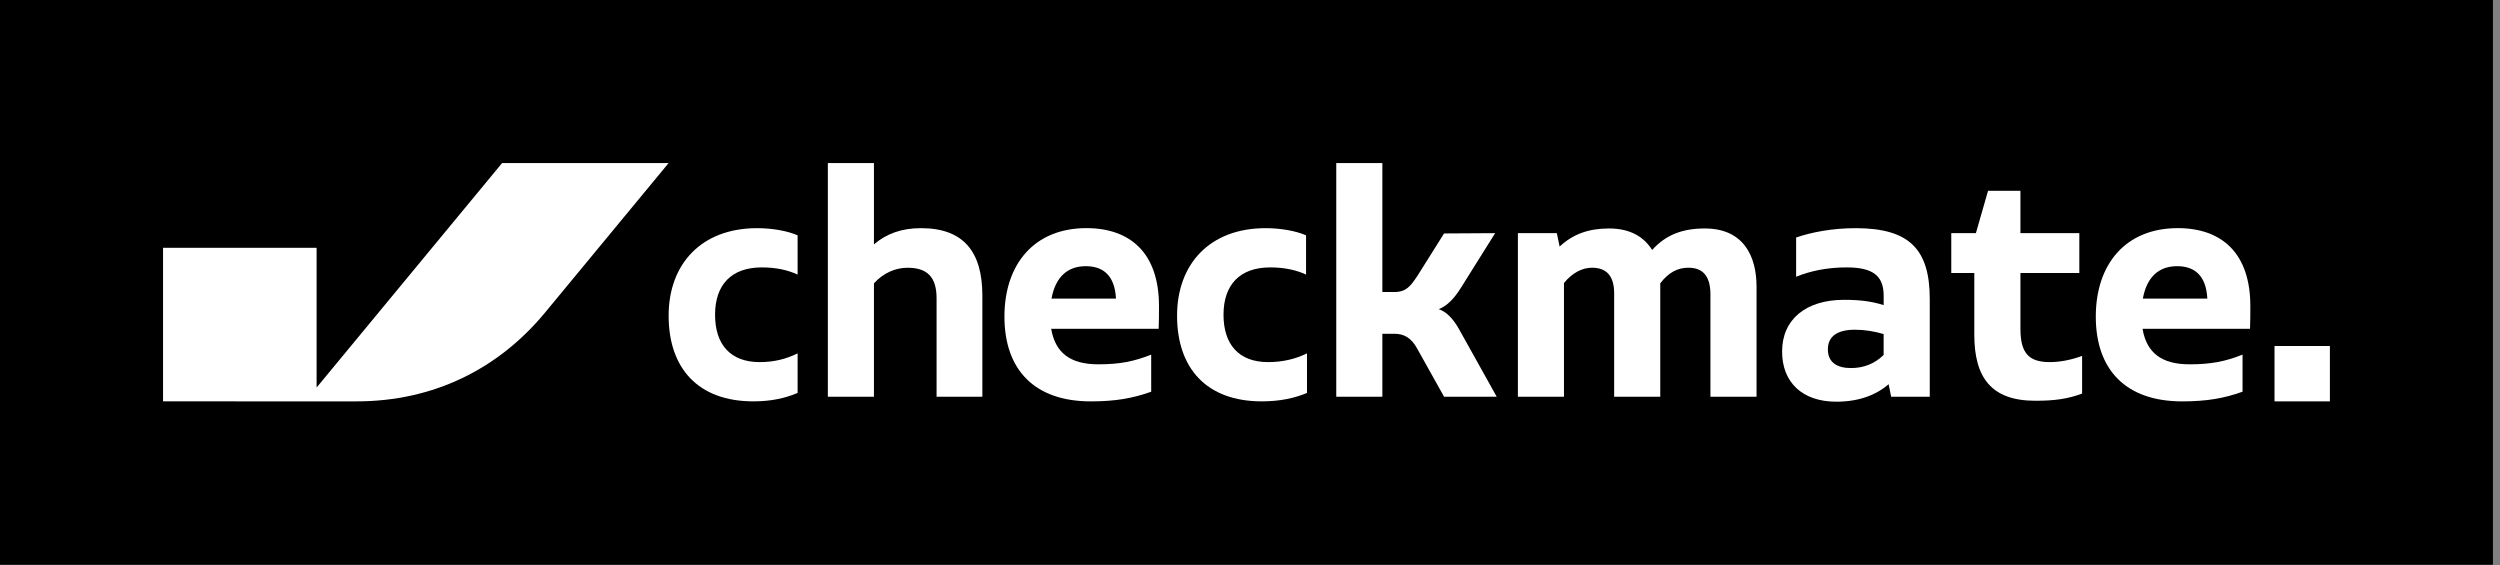
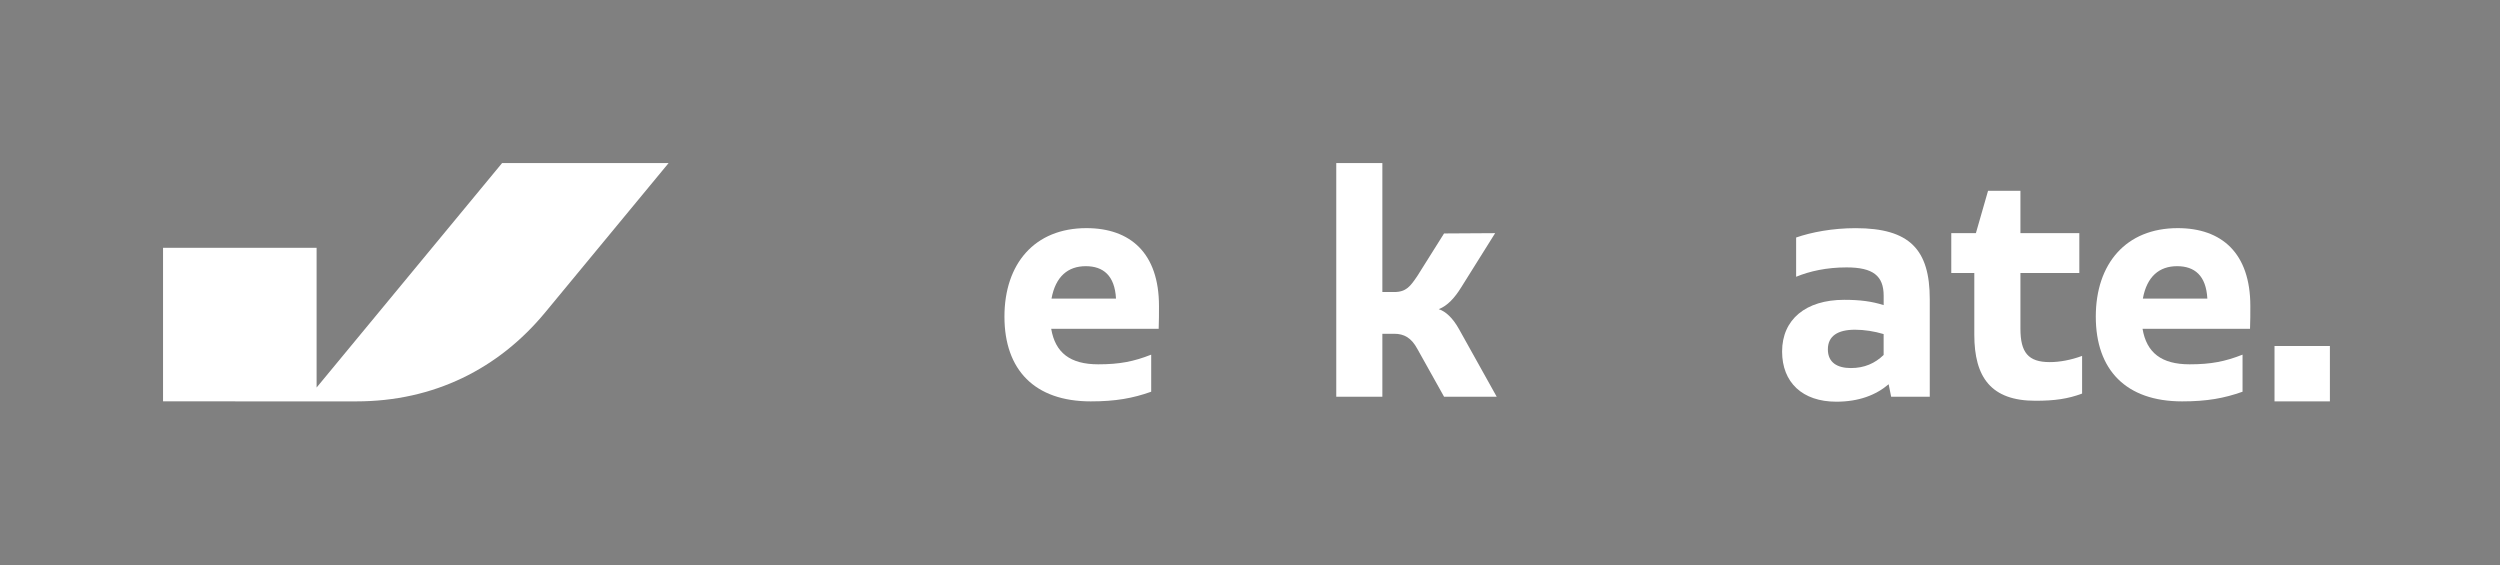
<svg xmlns="http://www.w3.org/2000/svg" fill="none" height="52" style="fill: none;" viewBox="0 0 230 52" width="230">
  <rect x="0" y="0" width="230" height="52" fill="#808080" stroke="none" />
-   <path d="M0 0H229.35V51.956H0z" fill="#000" />
  <path d="M46.194 15L29.127 35.653V22.795H15V36.925L32.786 36.927C39.912 36.927 45.871 33.928 50.151 28.75L61.514 15H46.194Z" fill="#fff" />
-   <path d="M61.514 29.046C61.514 24.288 64.525 20.991 69.655 20.991C71.06 20.991 72.463 21.249 73.38 21.65V25.261C72.52 24.86 71.43 24.601 70.085 24.601C67.277 24.601 65.786 26.207 65.786 28.958C65.786 31.682 67.191 33.314 69.884 33.314C71.232 33.314 72.322 33.027 73.38 32.511V36.15C72.291 36.609 71.029 36.925 69.311 36.925C64.209 36.927 61.514 33.861 61.514 29.046Z" fill="#fff" />
-   <path d="M90.377 27.182V36.497H86.165V27.44C86.165 25.462 85.276 24.633 83.498 24.633C82.408 24.633 81.29 25.091 80.403 26.066V36.499H76.162V15H80.403V22.482C81.579 21.478 82.982 20.991 84.731 20.991C88.628 20.991 90.377 23.141 90.377 27.182Z" fill="#fff" />
  <path d="M101.038 33.517C103.016 33.517 104.304 33.259 105.91 32.628V36.038C104.218 36.64 102.643 36.927 100.349 36.927C95.19 36.927 92.409 34.033 92.409 29.13C92.409 24.257 95.19 20.988 99.948 20.988C103.989 20.988 106.627 23.282 106.627 28.155C106.627 28.843 106.627 29.56 106.598 30.248H96.71C97.083 32.456 98.459 33.517 101.038 33.517ZM96.739 27.469H102.672C102.557 25.347 101.496 24.489 99.893 24.489C98.258 24.487 97.112 25.433 96.739 27.469Z" fill="#fff" />
-   <path d="M108.29 29.046C108.29 24.288 111.301 20.991 116.431 20.991C117.836 20.991 119.239 21.249 120.157 21.65V25.261C119.297 24.86 118.207 24.601 116.862 24.601C114.054 24.601 112.563 26.207 112.563 28.958C112.563 31.682 113.968 33.314 116.661 33.314C118.009 33.314 119.184 33.027 120.243 32.511V36.15C119.153 36.609 117.808 36.925 116.087 36.925C110.983 36.927 108.29 33.861 108.29 29.046Z" fill="#fff" />
  <path d="M137.696 36.497H132.853L130.387 32.083C129.842 31.08 129.182 30.707 128.267 30.707H127.177V36.497H122.936V15H127.177V26.867H128.267C129.385 26.867 129.758 26.322 130.387 25.404L132.853 21.478L137.553 21.45L134.43 26.437C133.828 27.412 133.168 28.128 132.365 28.444C132.996 28.645 133.656 29.247 134.229 30.279L137.696 36.497Z" fill="#fff" />
-   <path d="M161.602 26.379V36.497H157.36V27.096C157.36 25.404 156.672 24.63 155.325 24.63C154.321 24.63 153.489 25.089 152.744 26.064V36.497H148.502V26.982C148.502 25.404 147.814 24.63 146.466 24.63C145.577 24.63 144.66 25.089 143.886 26.035V36.497H139.646V21.45H143.228L143.486 22.683C144.719 21.536 146.153 21.019 148.043 21.019C150.051 21.019 151.281 21.851 151.998 22.998C153.26 21.593 154.806 21.019 156.842 21.019C160.369 21.019 161.602 23.514 161.602 26.379Z" fill="#fff" />
  <path d="M177.538 27.526V36.497H173.985L173.756 35.35C172.58 36.353 171.003 36.956 168.94 36.956C165.817 36.956 163.953 35.178 163.953 32.341C163.953 29.388 166.133 27.584 169.657 27.584C171.148 27.584 172.209 27.727 173.297 28.071V27.211C173.297 25.376 172.322 24.601 169.887 24.601C168.052 24.601 166.505 24.945 165.244 25.462V21.851C166.649 21.363 168.596 20.991 170.718 20.991C175.703 20.991 177.538 22.969 177.538 27.526ZM170.286 33.861C171.519 33.861 172.494 33.431 173.294 32.657V30.735C172.434 30.477 171.516 30.334 170.659 30.334C169.081 30.334 168.164 30.908 168.164 32.141C168.164 33.374 169.053 33.861 170.286 33.861Z" fill="#fff" />
  <path d="M191.553 32.743V36.21C190.234 36.698 189.032 36.87 187.254 36.87C183.185 36.87 181.636 34.719 181.636 30.793V25.118H179.517V21.45H181.782L182.901 17.552H185.88V21.45H191.298V25.118H185.88V30.248C185.88 32.427 186.597 33.314 188.576 33.314C189.489 33.316 190.55 33.116 191.553 32.743Z" fill="#fff" />
  <path d="M201.441 33.517C203.42 33.517 204.708 33.259 206.314 32.628V36.038C204.622 36.64 203.047 36.927 200.753 36.927C195.594 36.927 192.813 34.033 192.813 29.13C192.813 24.257 195.594 20.988 200.352 20.988C204.393 20.988 207.031 23.282 207.031 28.155C207.031 28.843 207.031 29.56 207.002 30.248H197.114C197.484 32.456 198.861 33.517 201.441 33.517ZM197.143 27.469H203.076C202.961 25.347 201.9 24.489 200.297 24.489C198.66 24.487 197.513 25.433 197.143 27.469Z" fill="#fff" />
  <path d="M214.35 31.832H209.255V36.927H214.35V31.832Z" fill="#fff" />
</svg>